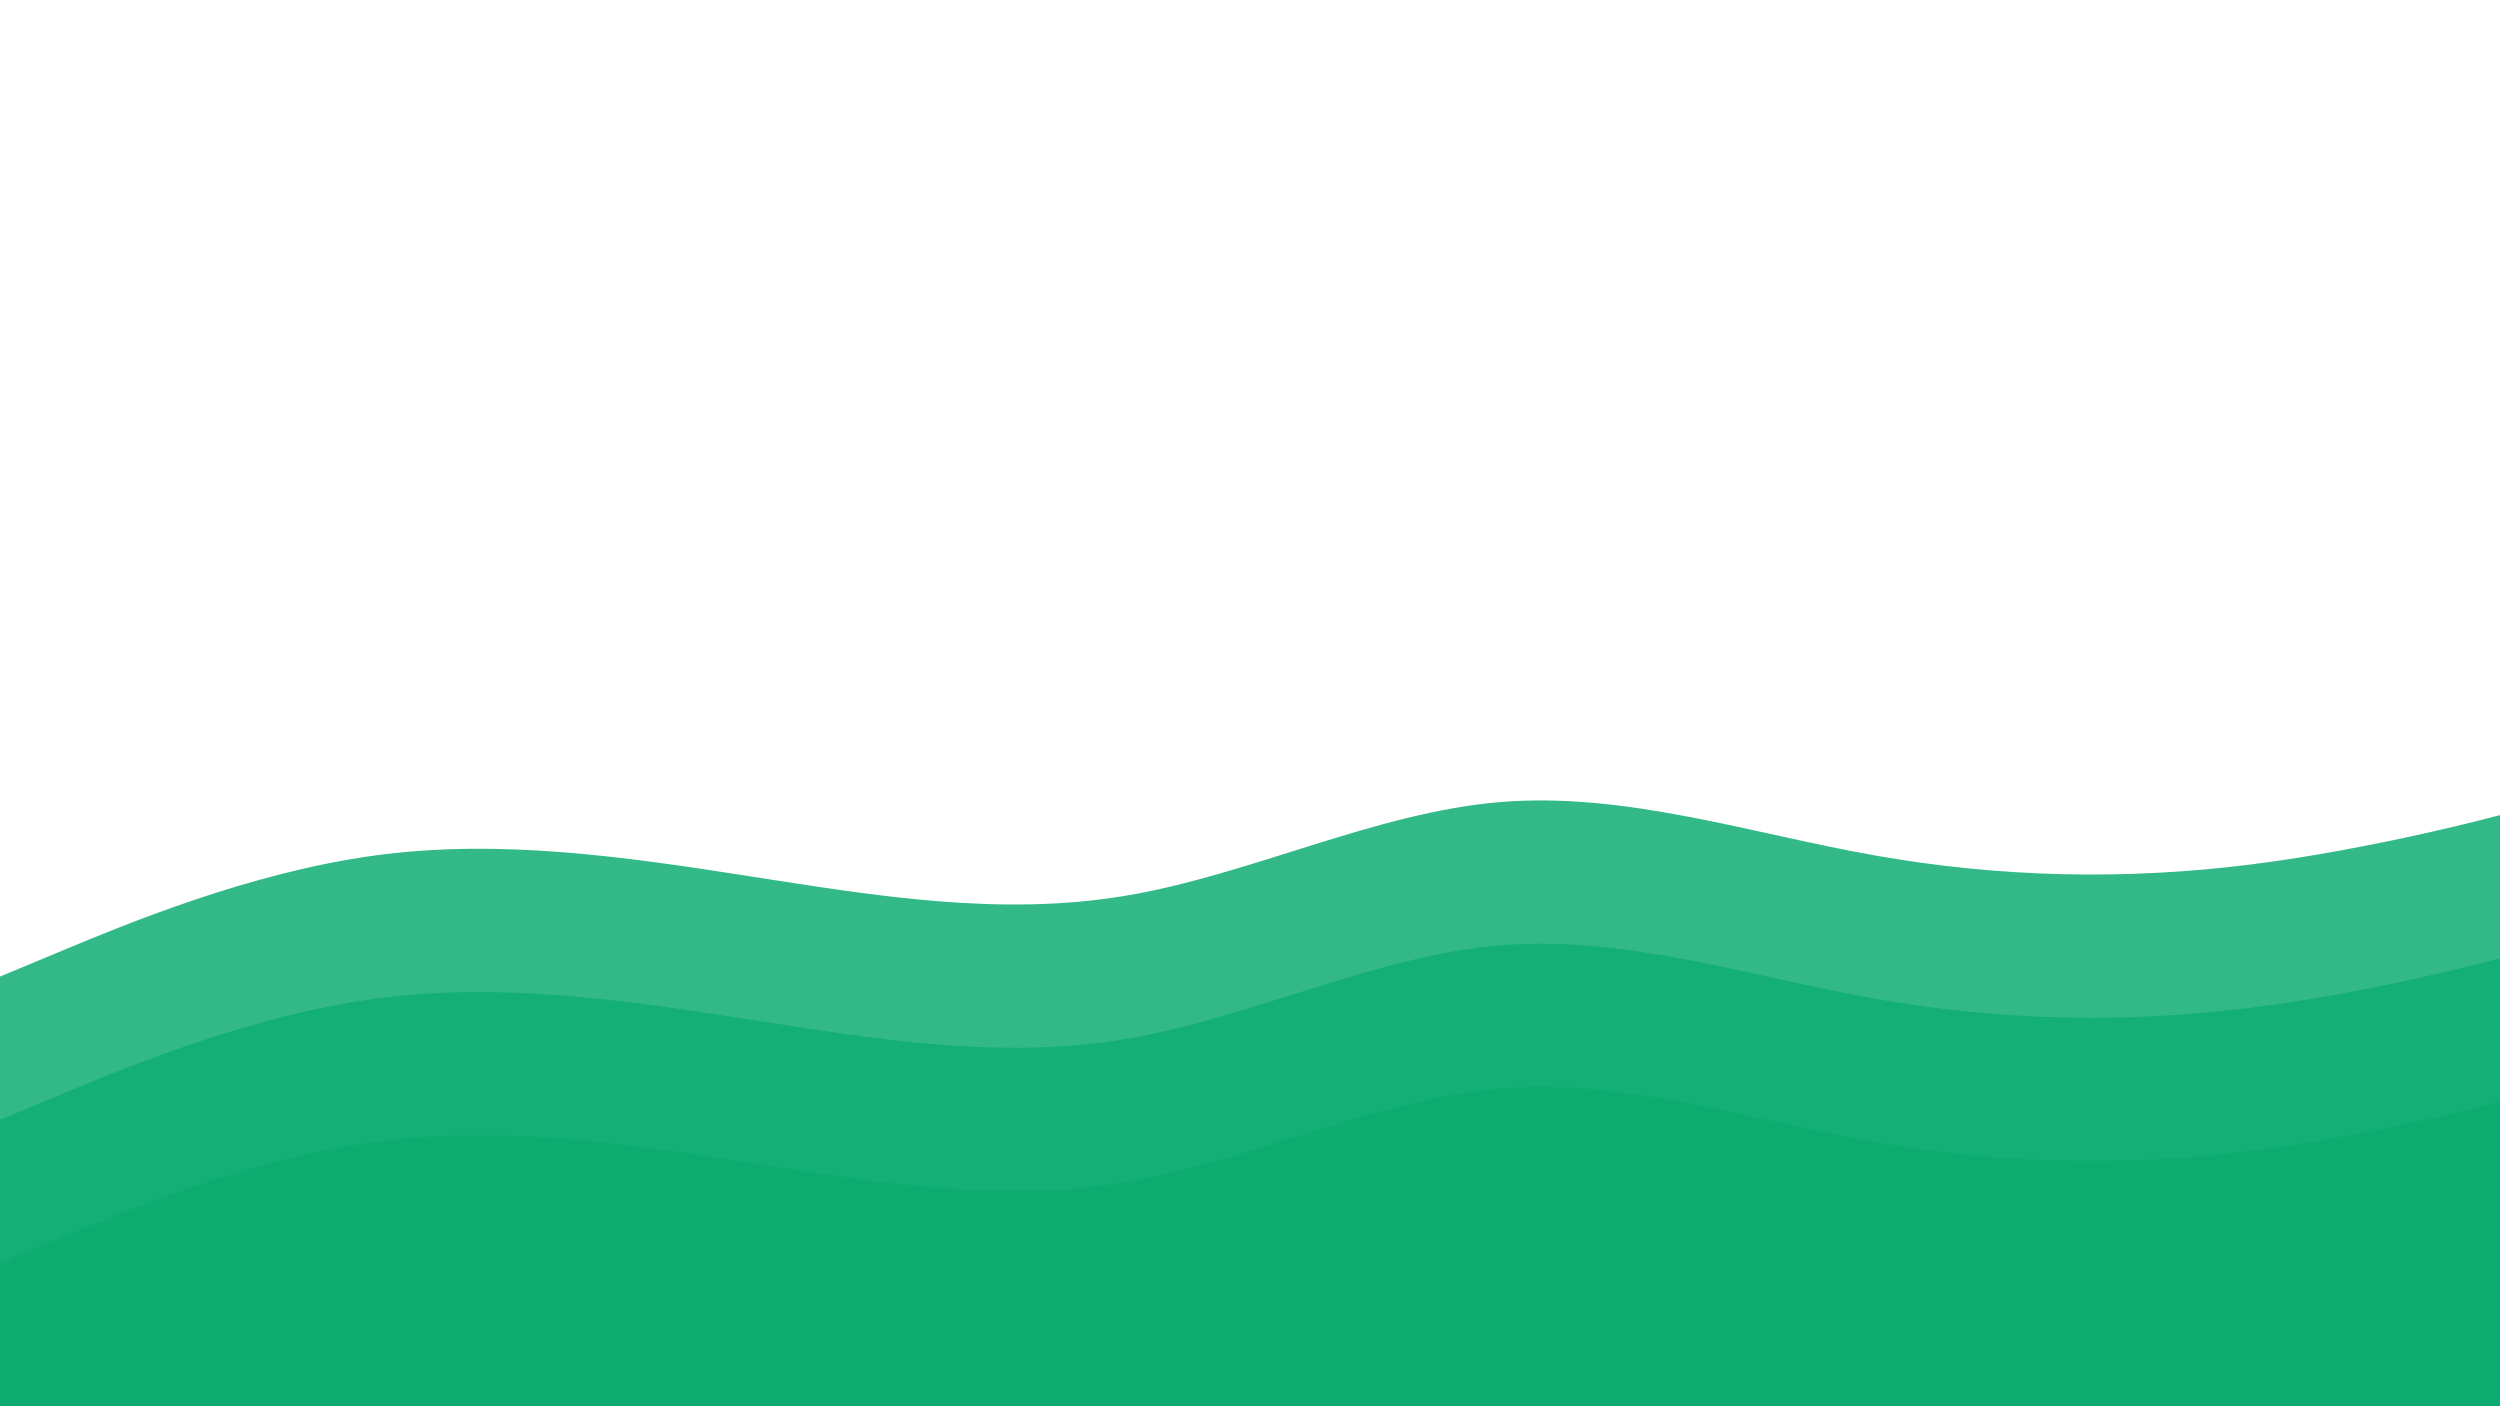
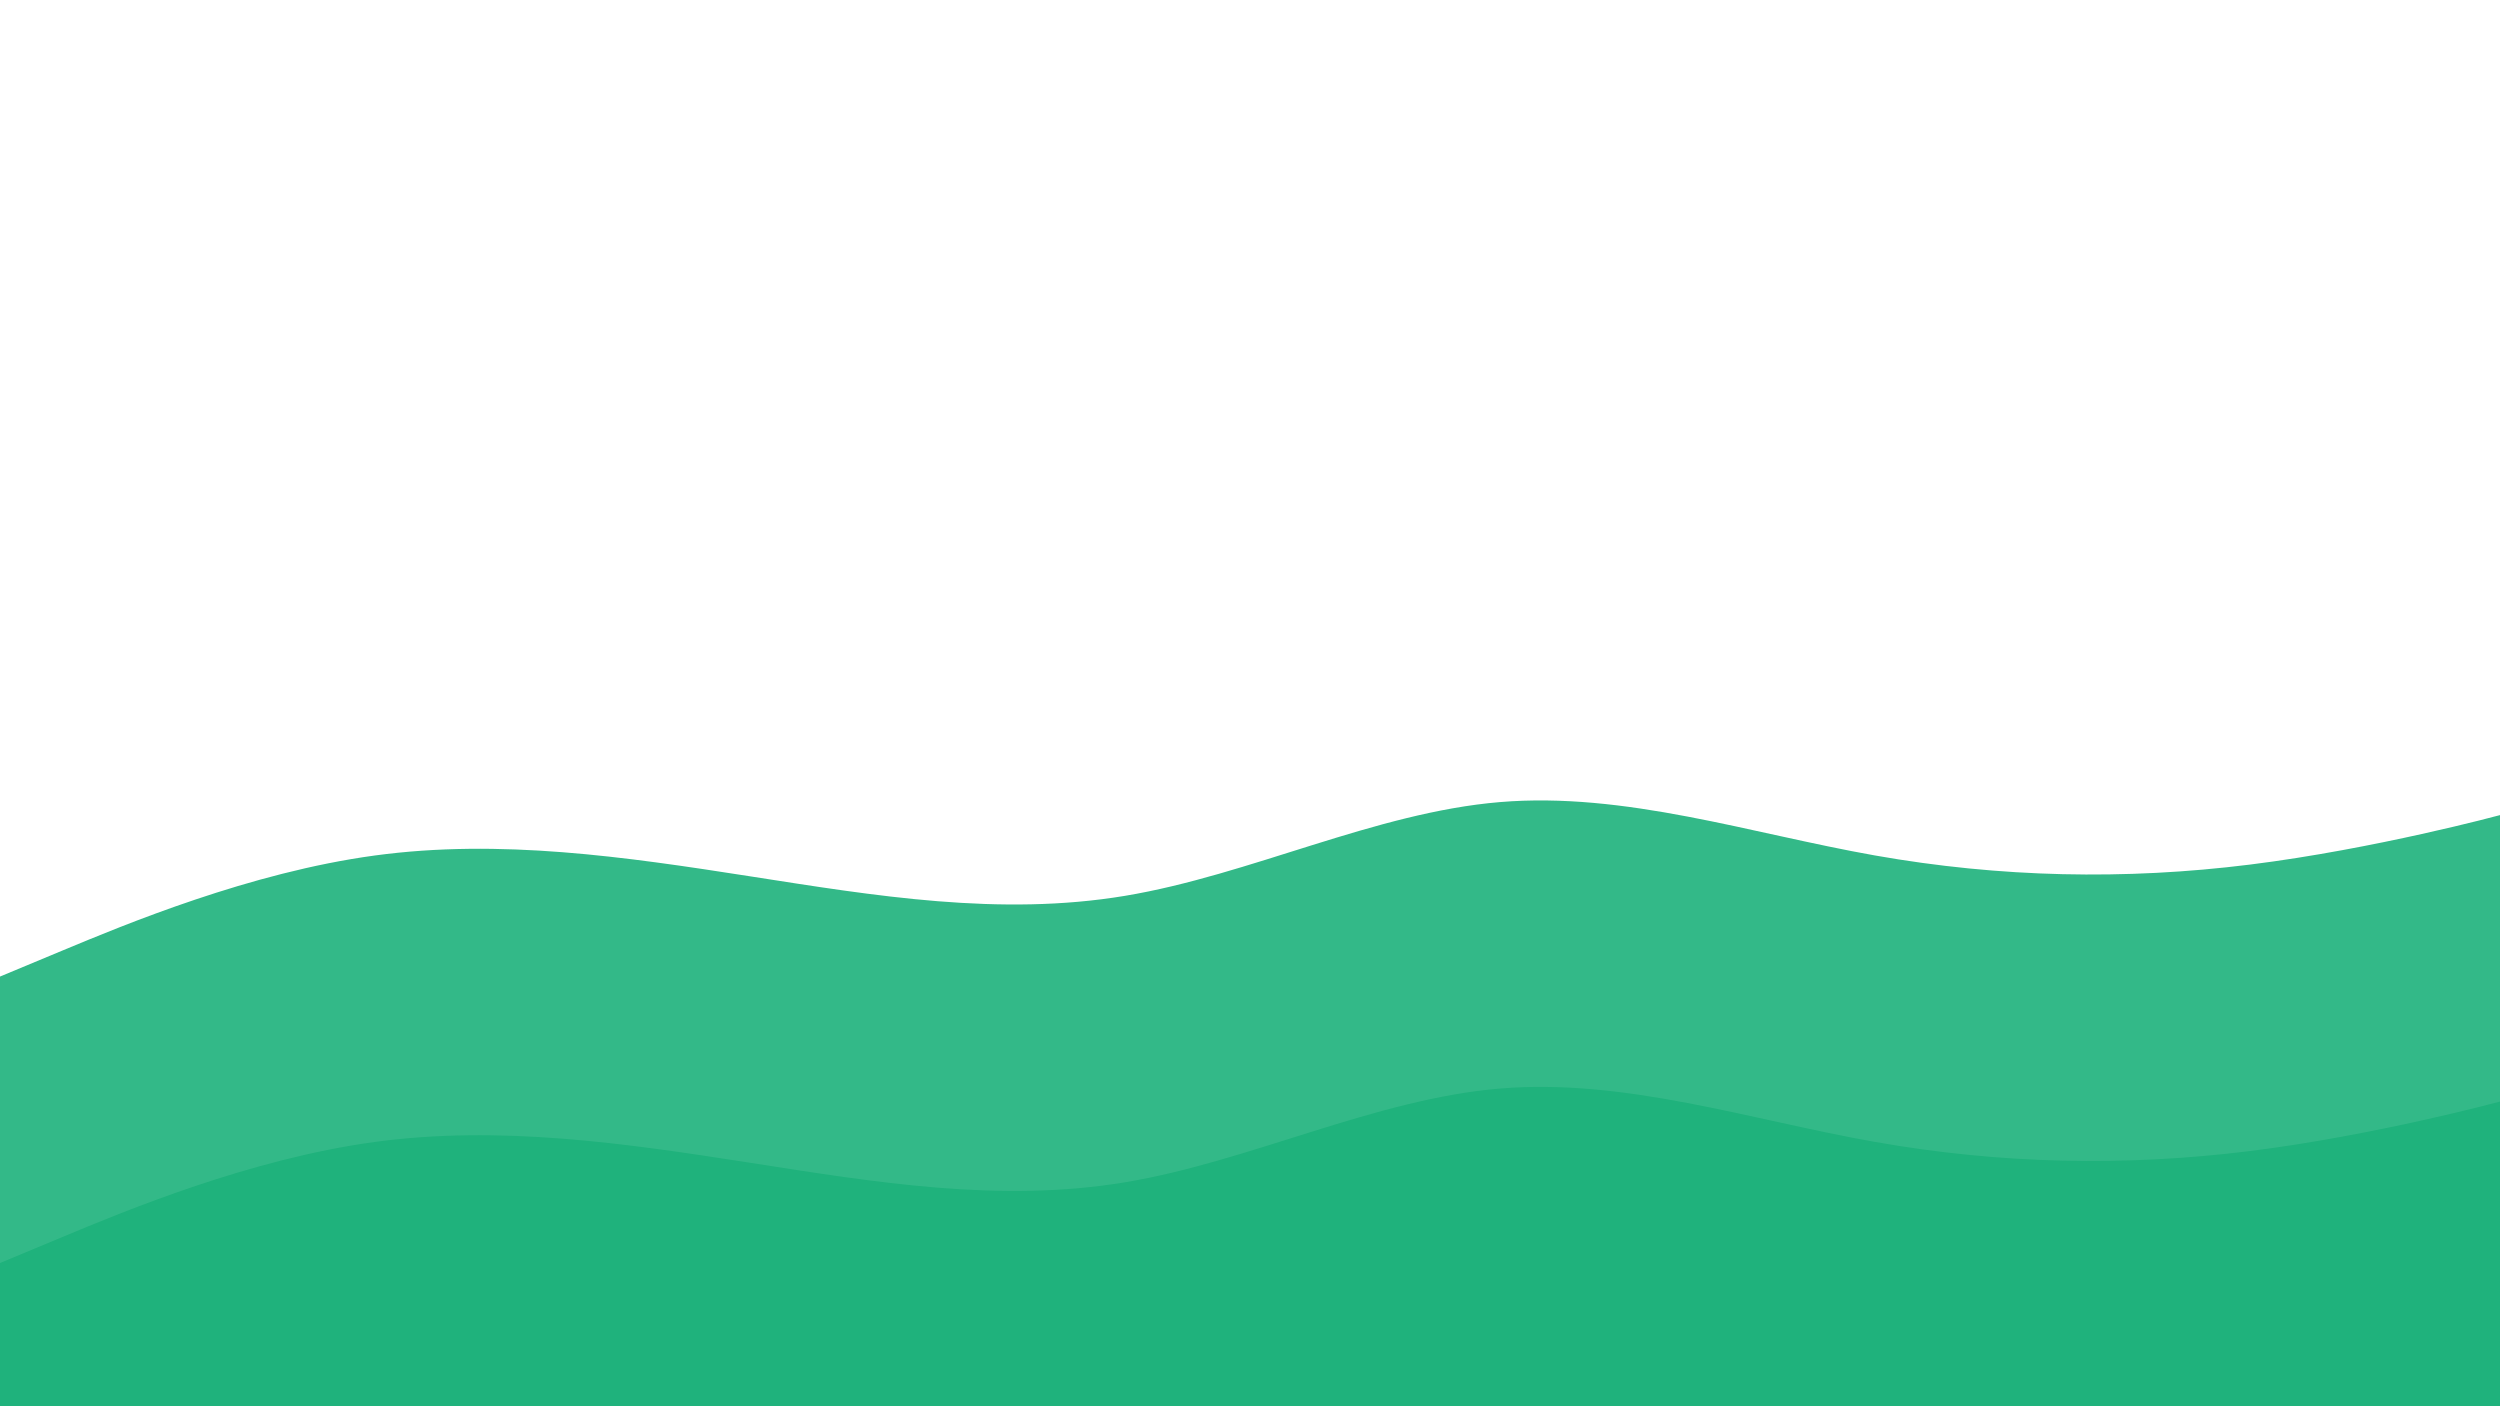
<svg xmlns="http://www.w3.org/2000/svg" id="visual" viewBox="0 0 1920 1080" width="1920" height="1080" version="1.1">
  <rect x="0" y="0" width="1920" height="1080" fill="#FFFFFF" />
  <path d="M0 750L48 730C96 710 192 670 288 657C384 644 480 658 576 673C672 688 768 704 864 688C960 672 1056 624 1152 616C1248 608 1344 640 1440 657C1536 674 1632 676 1728 664C1824 652 1920 626 1920 626L1920 1080L0 1080Z" fill="#00A86B" opacity="0.8" />
-   <path d="M0 860L48 840C96 820 192 780 288 767C384 754 480 768 576 783C672 798 768 814 864 798C960 782 1056 734 1152 726C1248 718 1344 750 1440 767C1536 784 1632 786 1728 774C1824 762 1920 736 1920 736L1920 1080L0 1080Z" fill="#00A86B" opacity="0.6" />
  <path d="M0 970L48 950C96 930 192 890 288 877C384 864 480 878 576 893C672 908 768 924 864 908C960 892 1056 844 1152 836C1248 828 1344 860 1440 877C1536 894 1632 896 1728 884C1824 872 1920 846 1920 846L1920 1080L0 1080Z" fill="#00A86B" opacity="0.4" />
</svg>